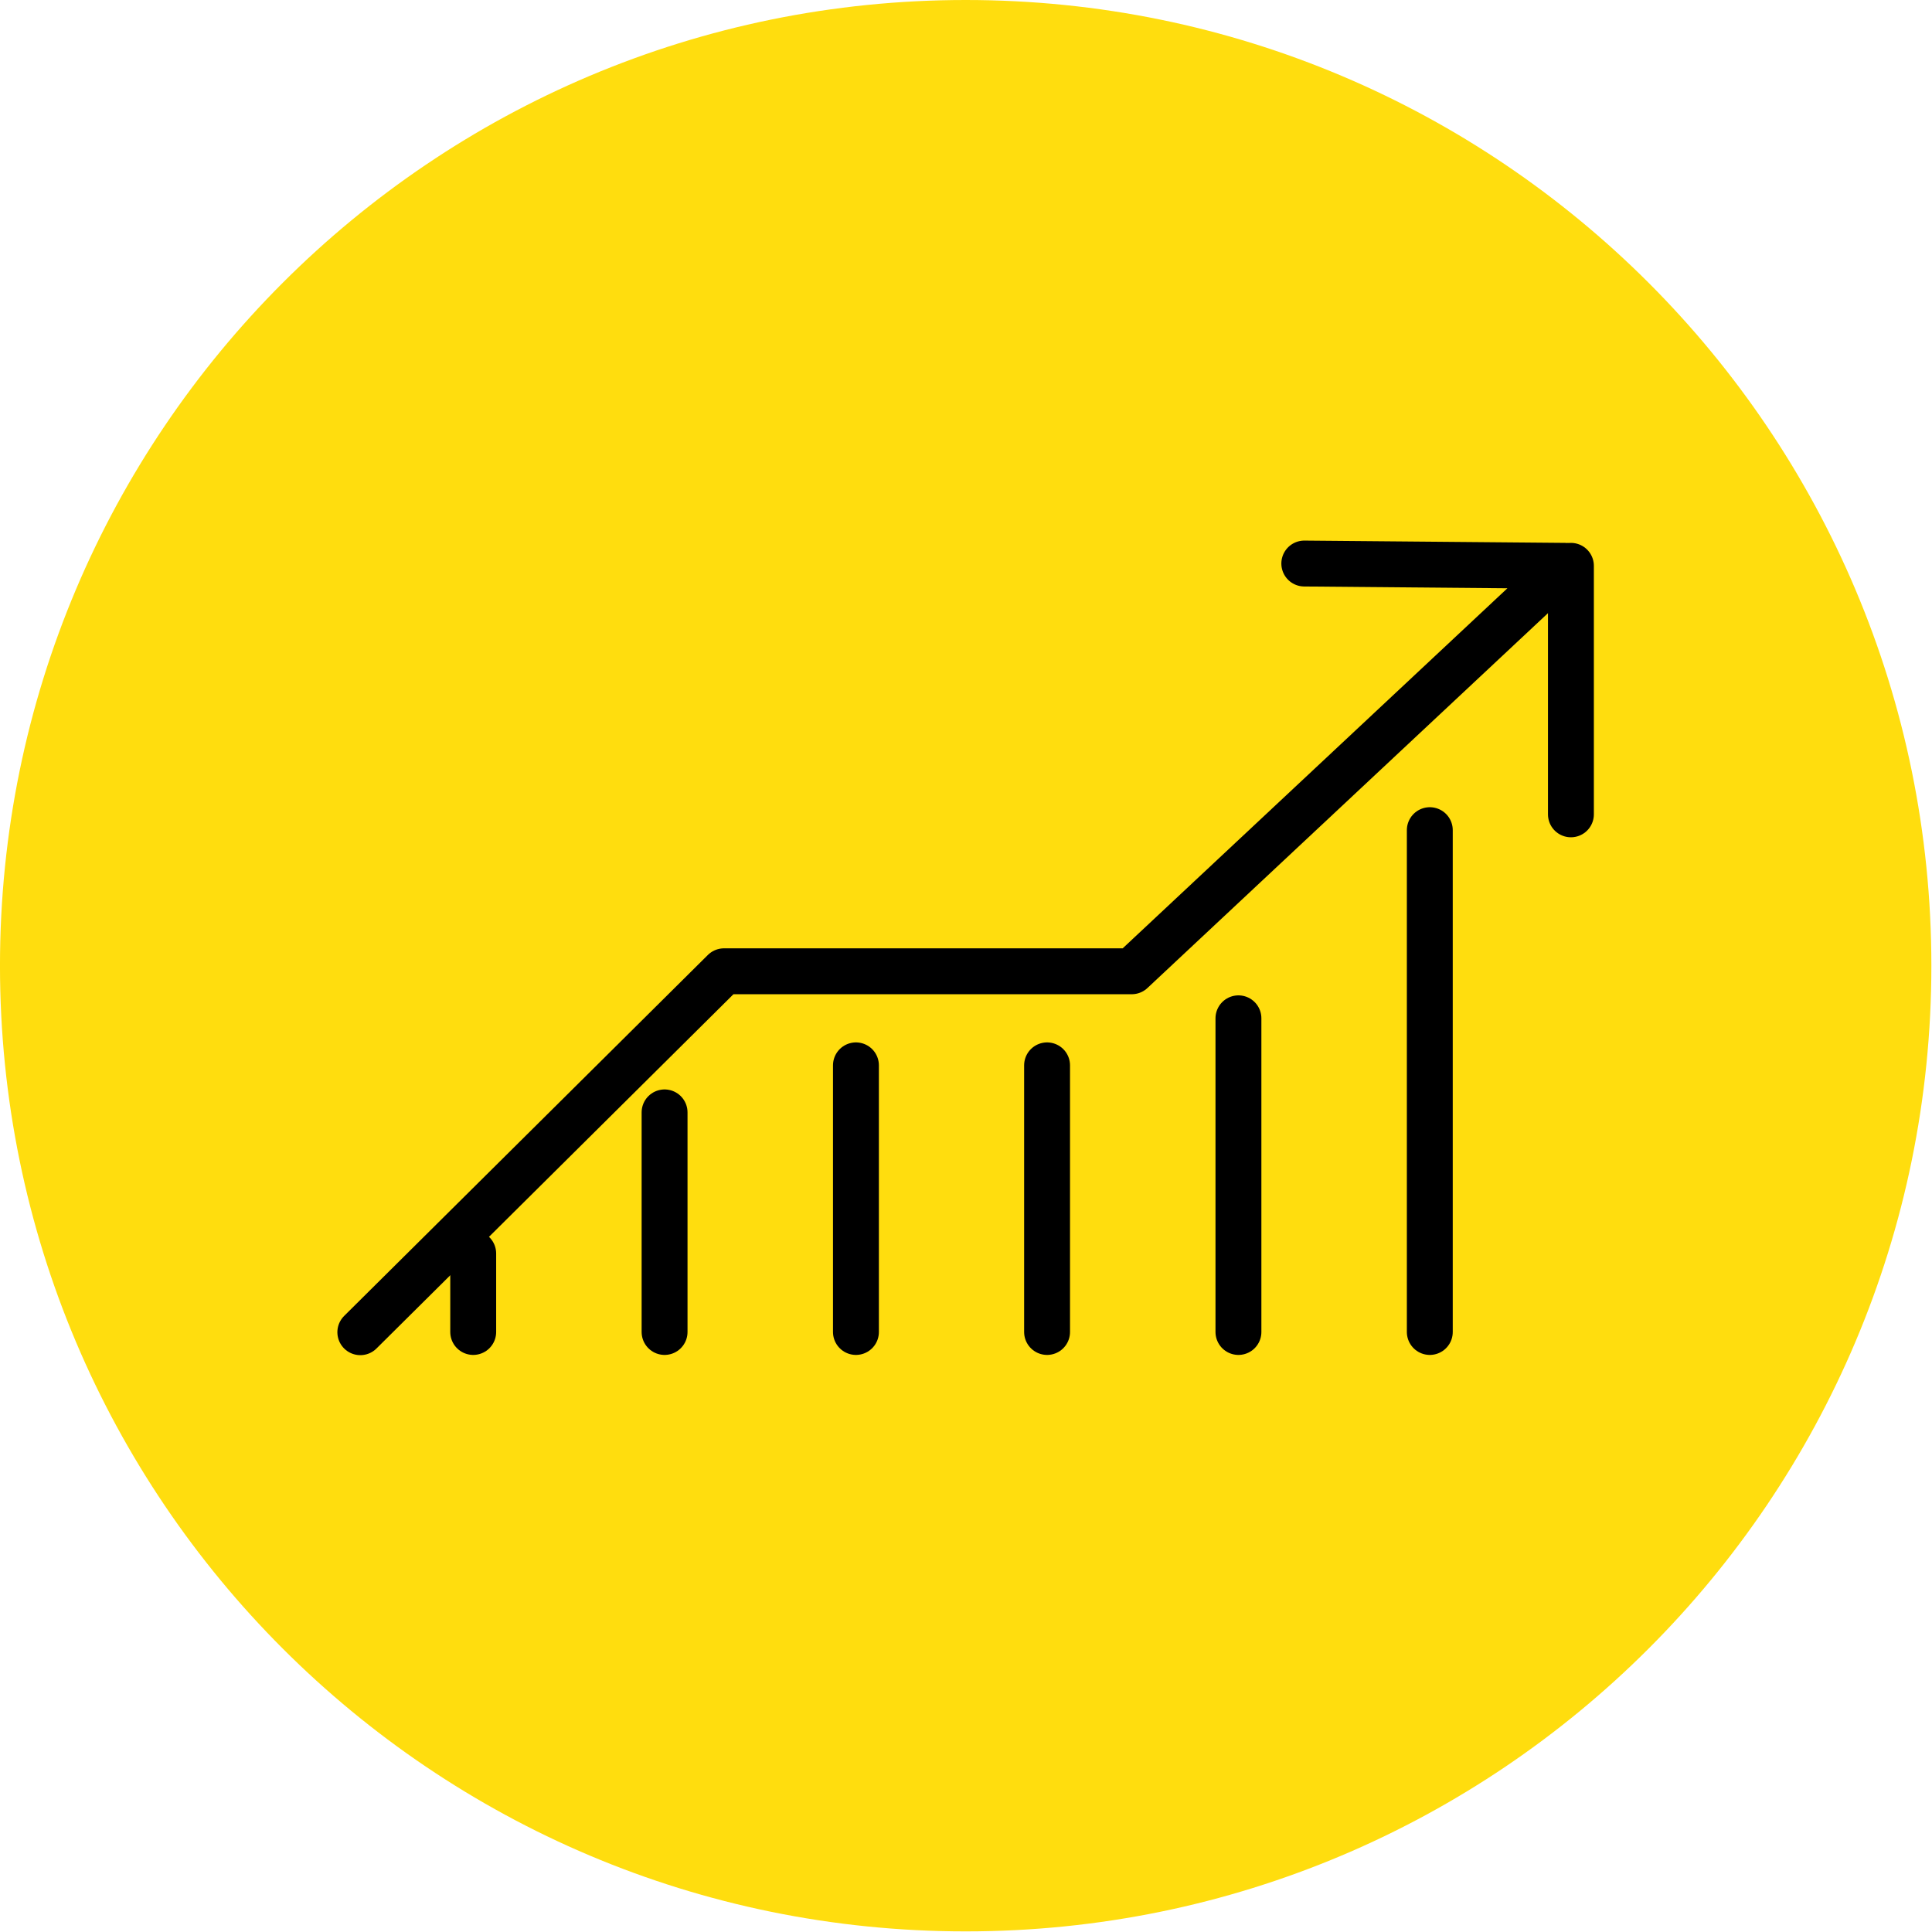
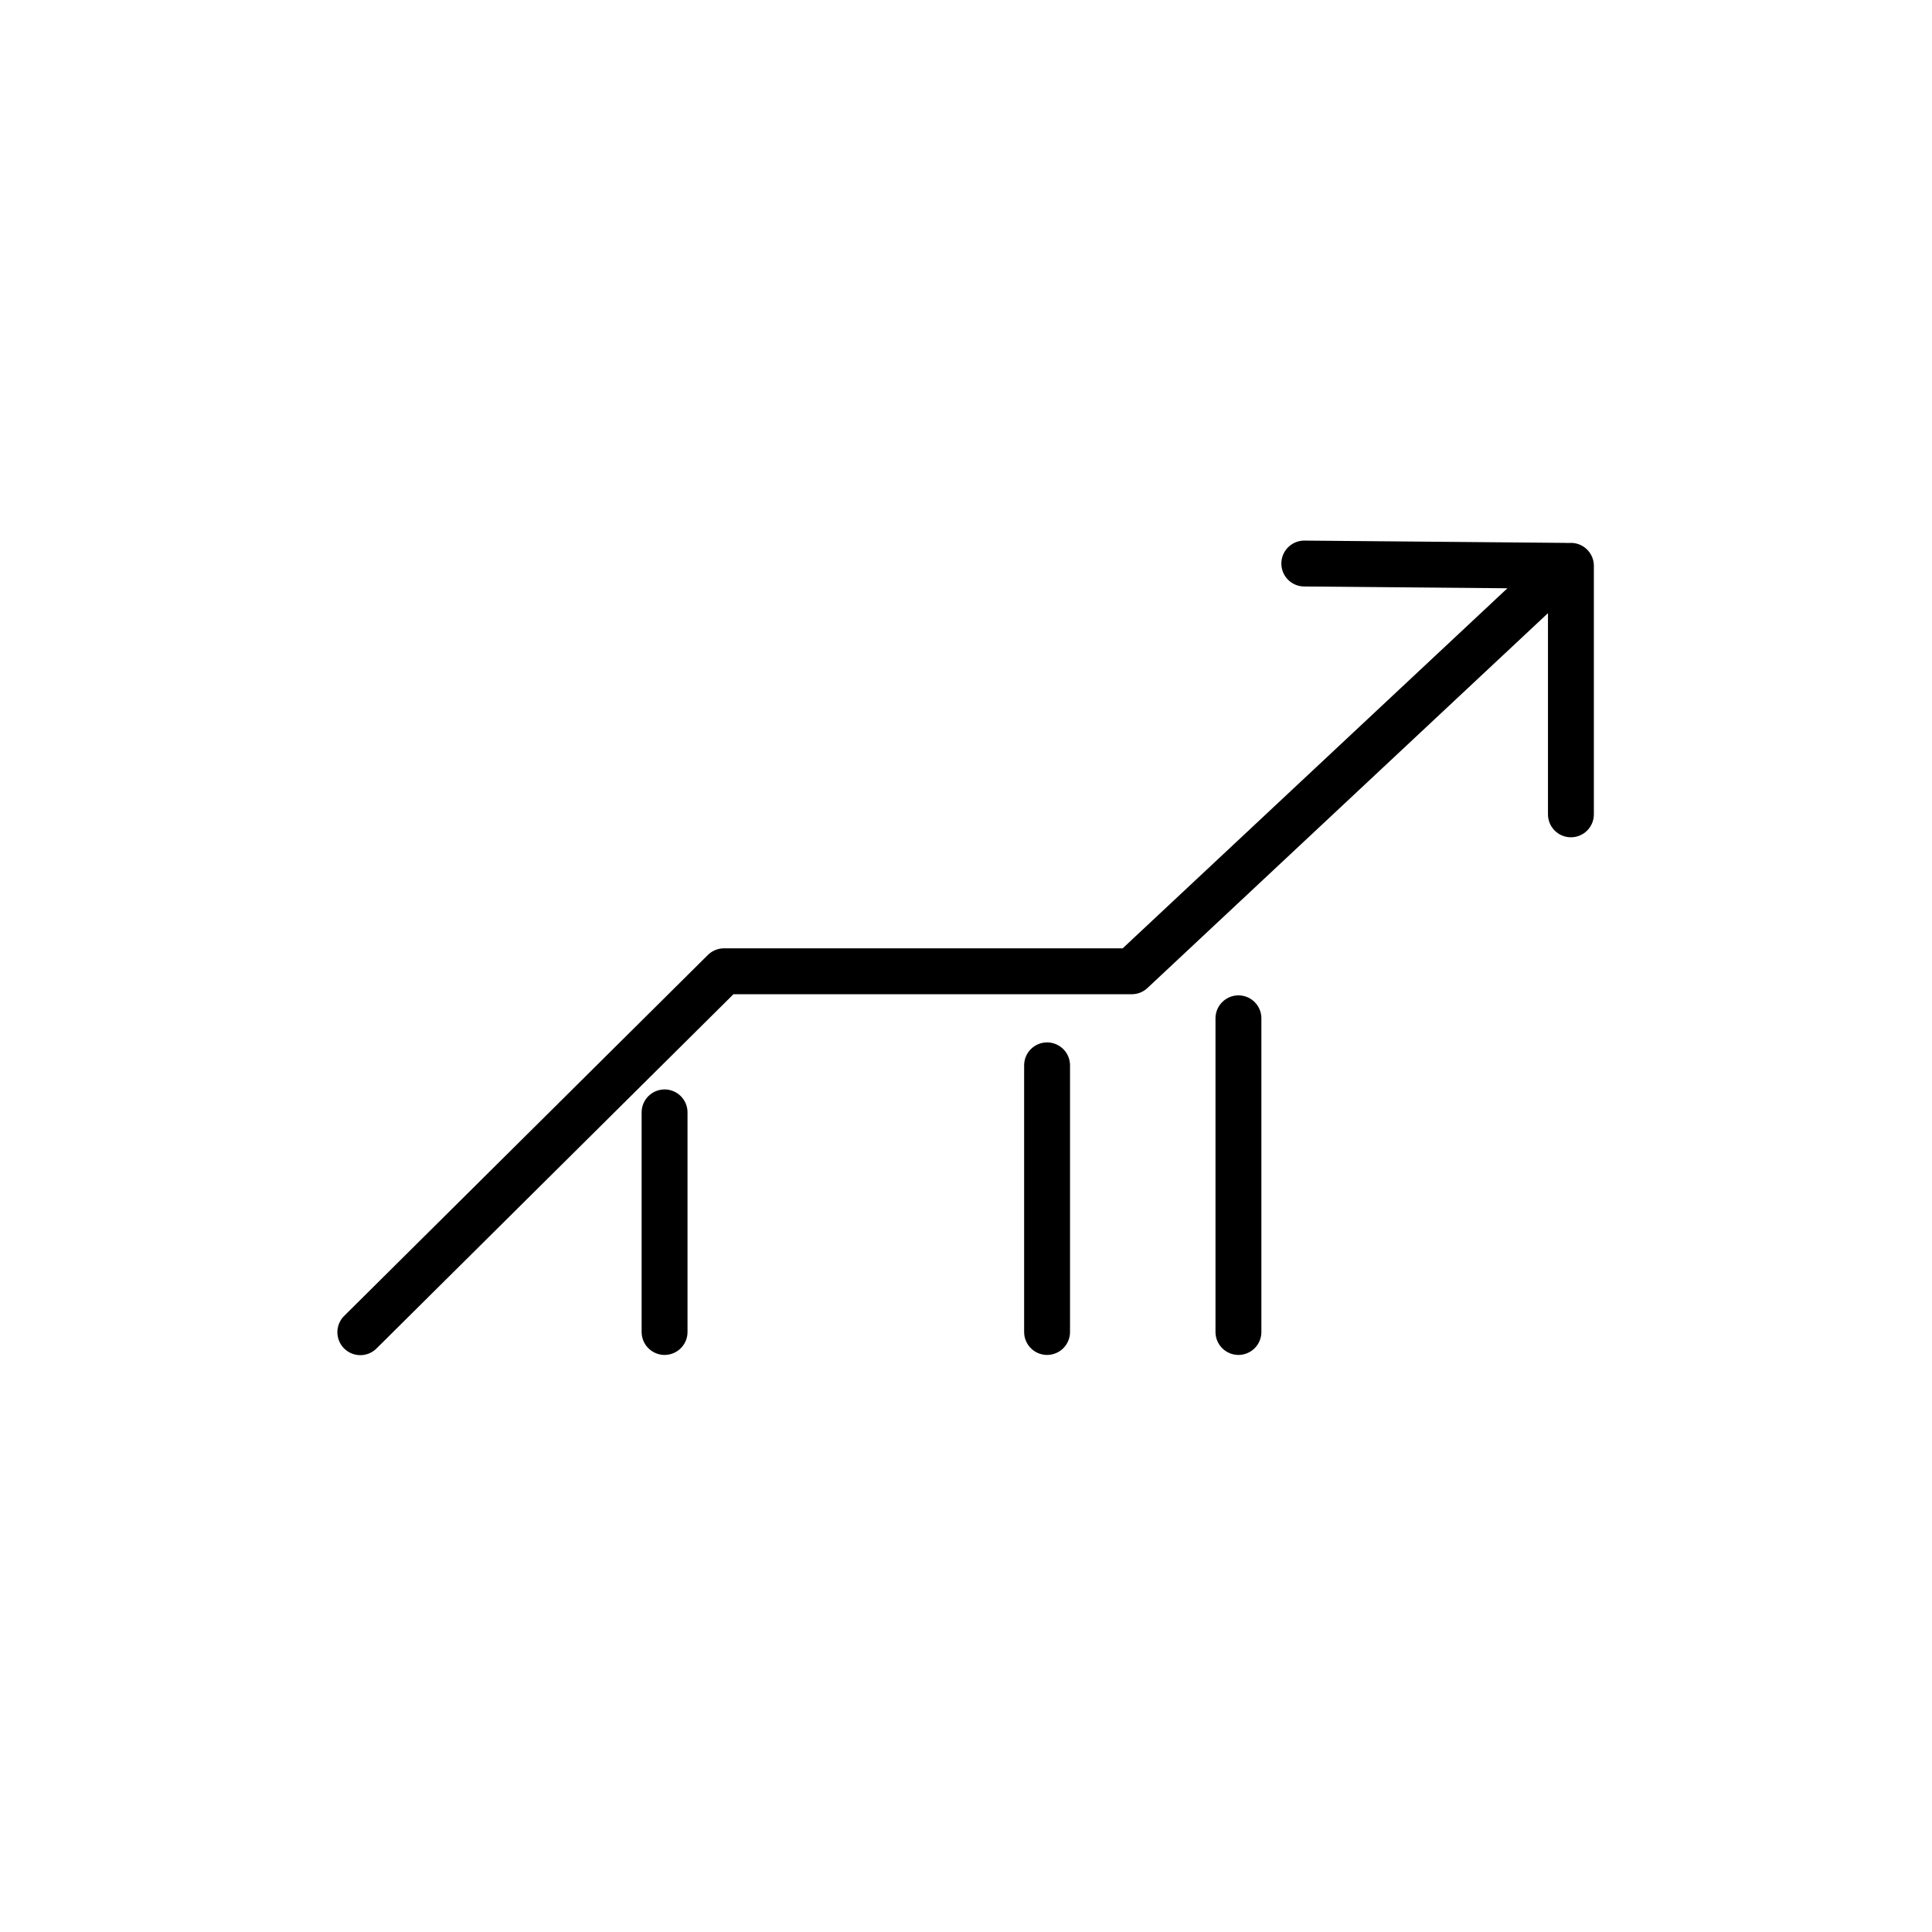
<svg xmlns="http://www.w3.org/2000/svg" width="100%" height="100%" viewBox="0 0 842 842" version="1.1" xml:space="preserve" style="fill-rule:evenodd;clip-rule:evenodd;stroke-linecap:round;stroke-linejoin:round;stroke-miterlimit:10;">
  <g transform="matrix(0,-4.167,-4.167,0,96.667,0)">
-     <path d="M-101,-178.8C-156.8,-178.8 -202,-133.6 -202,-77.8C-202,-22 -156.8,23.2 -101,23.2C-45.2,23.2 0,-22 0,-77.8C0,-133.6 -45.2,-178.8 -101,-178.8" style="fill:rgb(255,221,14);fill-rule:nonzero;" />
-   </g>
+     </g>
  <g transform="matrix(1,0,0,1,-174.166,0)">
-     <path d="M380.4,580.5L380.4,546.3" style="fill:none;fill-rule:nonzero;stroke:black;stroke-width:20px;" />
-   </g>
+     </g>
  <g transform="matrix(1,0,0,1,-174.166,0)">
    <path d="M463.8,580.5L463.8,484.8" style="fill:none;fill-rule:nonzero;stroke:black;stroke-width:20px;" />
  </g>
  <g transform="matrix(1,0,0,1,-174.166,0)">
-     <path d="M547.2,580.5L547.2,464.3" style="fill:none;fill-rule:nonzero;stroke:black;stroke-width:20px;" />
-   </g>
+     </g>
  <g transform="matrix(1,0,0,1,-174.166,0)">
    <path d="M630.5,580.5L630.5,464.3" style="fill:none;fill-rule:nonzero;stroke:black;stroke-width:20px;" />
  </g>
  <g transform="matrix(1,0,0,1,-174.166,0)">
    <path d="M713.9,580.5L713.9,443.8" style="fill:none;fill-rule:nonzero;stroke:black;stroke-width:20px;" />
  </g>
  <g transform="matrix(1,0,0,1,-174.166,0)">
-     <path d="M797.3,580.5L797.3,361.8" style="fill:none;fill-rule:nonzero;stroke:black;stroke-width:20px;" />
-   </g>
+     </g>
  <g transform="matrix(1,0,0,1,-174.166,0)">
    <path d="M742.6,245.6L856.2,246.6L667.4,423.3L489.7,423.3L331.2,580.6" style="fill:none;fill-rule:nonzero;stroke:black;stroke-width:20px;" />
  </g>
  <g transform="matrix(1,0,0,1,-174.166,0)">
    <path d="M858.8,354.9L858.8,246.6" style="fill:none;fill-rule:nonzero;stroke:black;stroke-width:20px;" />
  </g>
</svg>